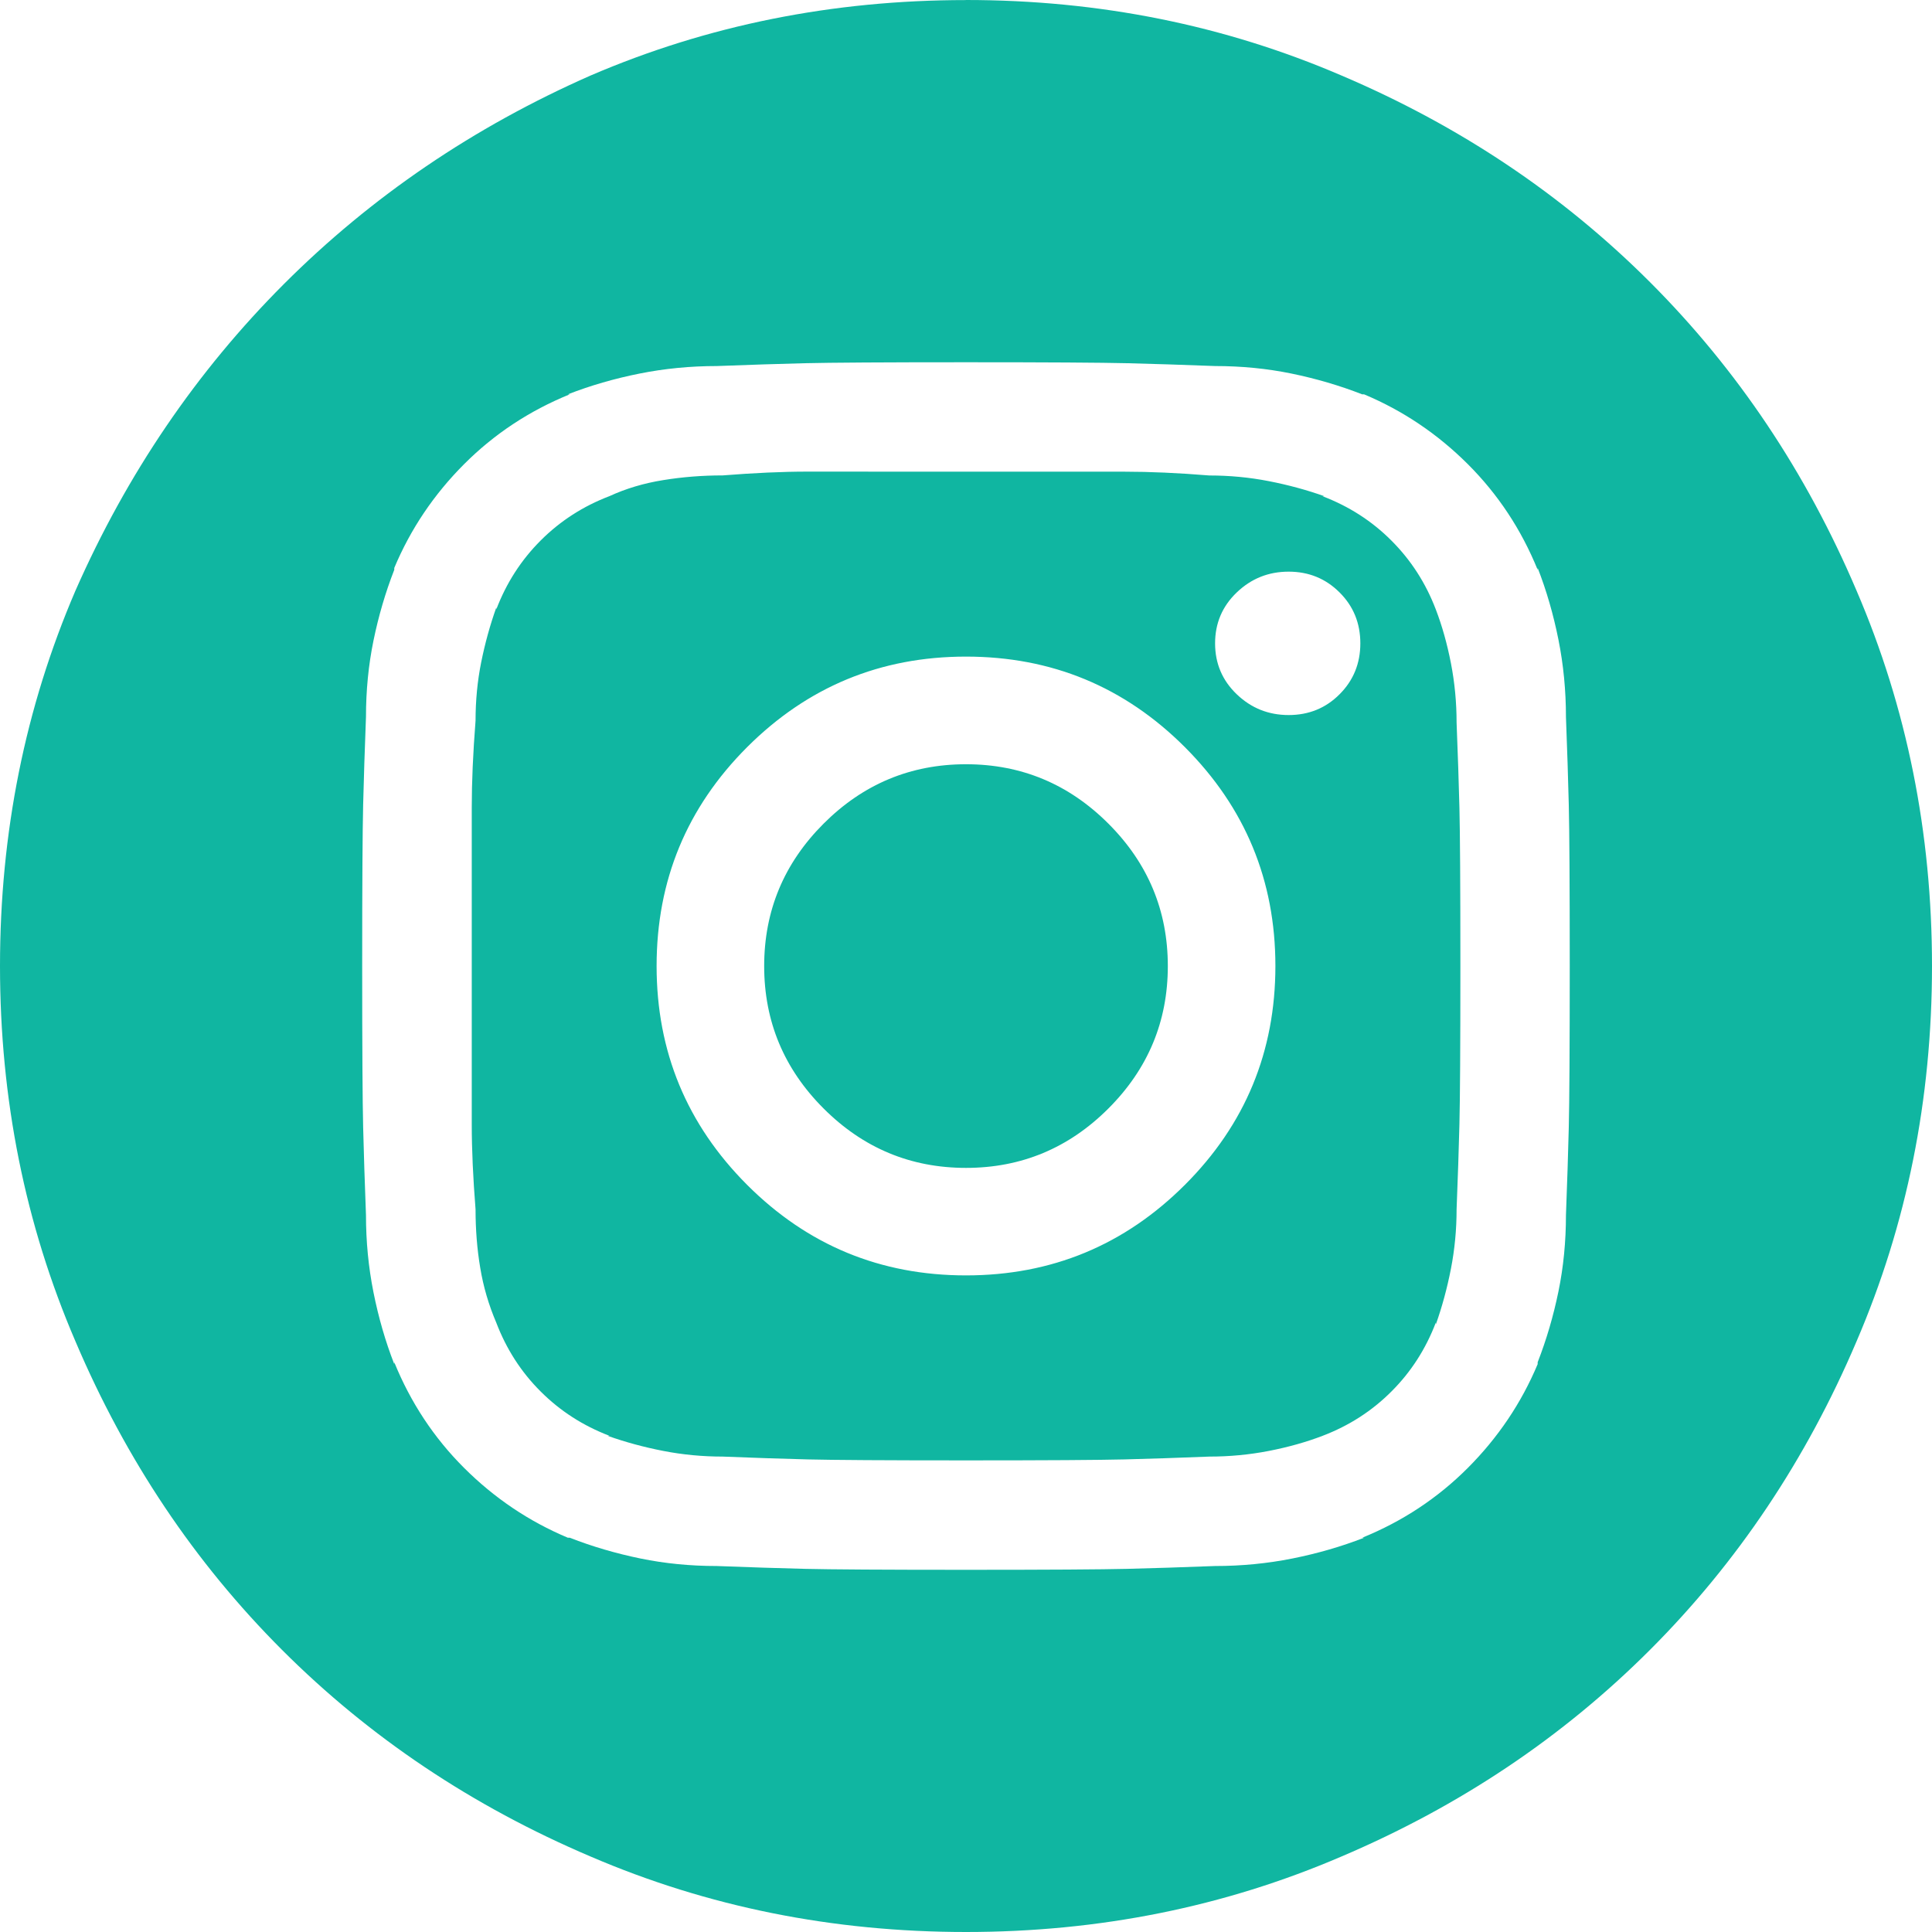
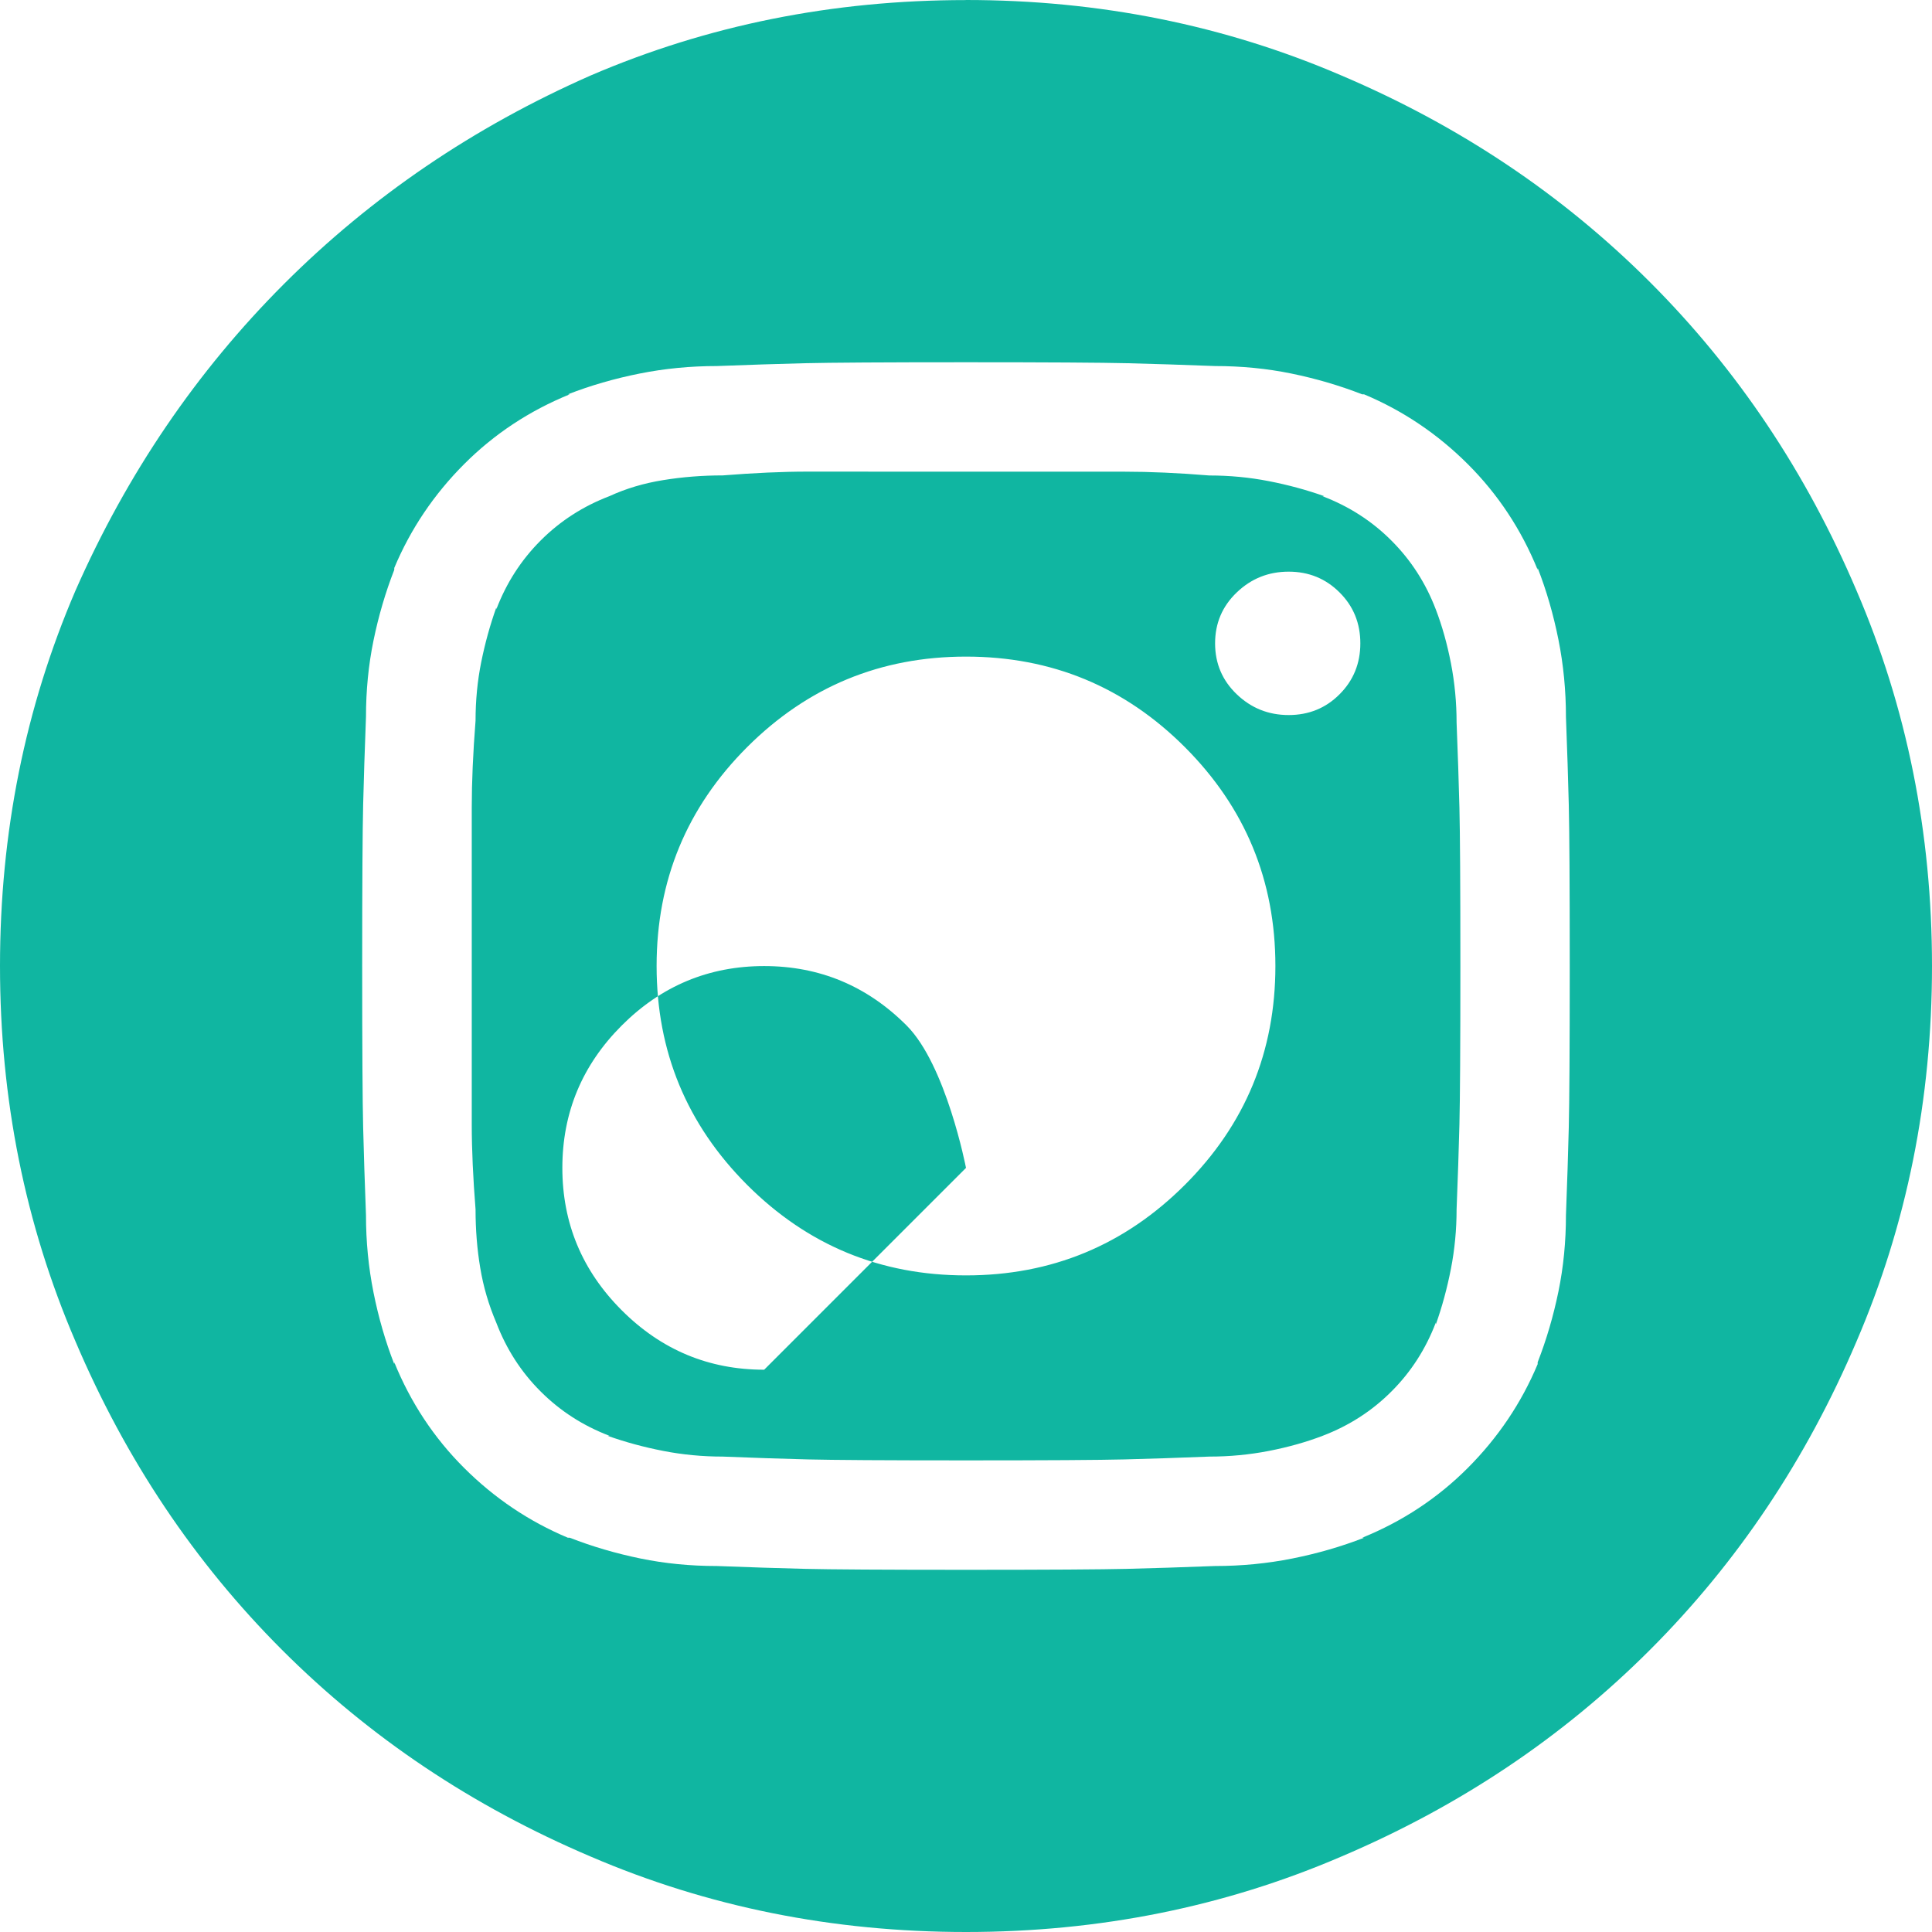
<svg xmlns="http://www.w3.org/2000/svg" fill="none" height="28" viewBox="0 0 28 28" width="28">
-   <path d="m14 0c1.932 0 3.746.365 5.441 1.094 1.714.729 3.204 1.727 4.471 2.994s2.265 2.757 2.994 4.471c.729 1.695 1.094 3.509 1.094 5.441s-.365 3.746-1.094 5.441c-.729 1.714-1.727 3.204-2.994 4.471s-2.757 2.265-4.471 2.994c-1.695.729-3.509 1.094-5.441 1.094s-3.746-.365-5.441-1.094c-1.714-.729-3.204-1.727-4.471-2.994s-2.265-2.757-2.994-4.471c-.729-1.695-1.094-3.509-1.094-5.441s.365-3.746 1.094-5.441c.747-1.695 1.755-3.176 3.021-4.443 1.267-1.267 2.748-2.274 4.443-3.021 1.695-.729 3.509-1.094 5.441-1.094zm0 5.25c-1.185 0-1.964.005-2.338.014-.374.009-.797.023-1.272.041-.383 0-.756.036-1.121.109-.365.073-.711.173-1.039.301h.027c-.583.237-1.094.574-1.531 1.012s-.775.939-1.012 1.504v.027c-.128.328-.228.67-.301 1.025-.073.355-.109.725-.109 1.107-.018.474-.032.898-.041 1.272-.009.374-.014 1.153-.014 2.338s.005 1.964.014 2.338c.009.374.023.797.041 1.272 0 .383.036.756.109 1.121.073.365.173.711.301 1.039v-.027c.237.583.574 1.094 1.012 1.531s.939.775 1.504 1.012h.027c.328.128.67.228 1.025.301.355.073.725.109 1.107.109.474.018.898.032 1.272.041s1.153.014 2.338.014 1.964-.005 2.338-.014.797-.023 1.272-.041c.383 0 .756-.036 1.121-.109.365-.073.711-.173 1.039-.301h-.027c.583-.237 1.094-.574 1.531-1.012s.775-.939 1.012-1.504v-.027c.128-.328.228-.67.301-1.025.073-.355.109-.725.109-1.107.018-.474.032-.898.041-1.272s.014-1.153.014-2.338-.005-1.964-.014-2.338-.023-.797-.041-1.272c0-.383-.036-.756-.109-1.121-.073-.365-.173-.711-.301-1.039v.027c-.237-.583-.574-1.094-1.012-1.531s-.939-.775-1.504-1.012h-.027c-.328-.128-.67-.228-1.025-.301-.355-.073-.725-.109-1.107-.109-.474-.018-.898-.032-1.272-.041-.374-.009-1.153-.014-2.338-.014zm0 1.586h2.297c.365 0 .775.018 1.23.055.292 0 .579.027.861.082.282.055.551.128.807.219h-.027c.383.146.716.36.998.643.283.283.497.615.643.998.091.237.164.497.219.779.055.283.082.57.082.861.018.456.032.866.041 1.23s.014 1.13.014 2.297-.005 1.932-.014 2.297-.023.775-.041 1.23c0 .292-.027.579-.082.861-.055.282-.128.551-.219.807v-.027c-.146.383-.36.716-.643.998-.282.283-.615.497-.998.643-.237.091-.497.164-.779.219-.283.055-.57.082-.861.082-.456.018-.866.032-1.23.041s-1.13.014-2.297.014-1.932-.005-2.297-.014-.775-.023-1.23-.041c-.292 0-.579-.027-.861-.082-.283-.055-.551-.128-.807-.219h.027c-.383-.146-.715-.36-.998-.643-.283-.282-.497-.615-.643-.998-.109-.255-.187-.52-.232-.793-.046-.273-.068-.556-.068-.848-.036-.456-.055-.866-.055-1.23s0-1.13 0-2.297 0-1.932 0-2.297.018-.784.055-1.258c0-.292.027-.574.082-.848.055-.273.128-.538.219-.793v.027c.146-.383.36-.715.643-.998.283-.283.615-.497.998-.643.237-.109.497-.187.779-.232.283-.046.57-.068.861-.068.456-.036.866-.055 1.23-.055zm0 2.68c-1.24 0-2.297.438-3.172 1.312-.875.875-1.312 1.932-1.312 3.172s.438 2.297 1.312 3.172c.875.875 1.932 1.312 3.172 1.312s2.297-.438 3.172-1.312 1.312-1.932 1.312-3.172-.438-2.297-1.312-3.172c-.875-.875-1.932-1.312-3.172-1.312zm0 7.41c.802 0 1.49-.287 2.064-.861.574-.574.861-1.262.861-2.064s-.287-1.49-.861-2.064c-.574-.574-1.262-.861-2.064-.861s-1.49.287-2.064.861c-.574.574-.861 1.262-.861 2.064s.287 1.49.861 2.064c.574.574 1.262.861 2.064.861zm5.715-7.602c0-.292-.1-.538-.301-.738-.201-.201-.447-.301-.738-.301-.292 0-.542.1-.752.301-.21.201-.314.447-.314.738 0 .292.105.538.314.738.21.201.46.301.752.301.292 0 .538-.1.738-.301.201-.201.301-.447.301-.738z" fill="#10b6a1" />
+   <path d="m14 0c1.932 0 3.746.365 5.441 1.094 1.714.729 3.204 1.727 4.471 2.994s2.265 2.757 2.994 4.471c.729 1.695 1.094 3.509 1.094 5.441s-.365 3.746-1.094 5.441c-.729 1.714-1.727 3.204-2.994 4.471s-2.757 2.265-4.471 2.994c-1.695.729-3.509 1.094-5.441 1.094s-3.746-.365-5.441-1.094c-1.714-.729-3.204-1.727-4.471-2.994s-2.265-2.757-2.994-4.471c-.729-1.695-1.094-3.509-1.094-5.441s.365-3.746 1.094-5.441c.747-1.695 1.755-3.176 3.021-4.443 1.267-1.267 2.748-2.274 4.443-3.021 1.695-.729 3.509-1.094 5.441-1.094zm0 5.25c-1.185 0-1.964.005-2.338.014-.374.009-.797.023-1.272.041-.383 0-.756.036-1.121.109-.365.073-.711.173-1.039.301h.027c-.583.237-1.094.574-1.531 1.012s-.775.939-1.012 1.504v.027c-.128.328-.228.67-.301 1.025-.073.355-.109.725-.109 1.107-.018.474-.032.898-.041 1.272-.009.374-.014 1.153-.014 2.338s.005 1.964.014 2.338c.009.374.023.797.041 1.272 0 .383.036.756.109 1.121.073.365.173.711.301 1.039v-.027c.237.583.574 1.094 1.012 1.531s.939.775 1.504 1.012h.027c.328.128.67.228 1.025.301.355.073.725.109 1.107.109.474.018.898.032 1.272.041s1.153.014 2.338.014 1.964-.005 2.338-.014.797-.023 1.272-.041c.383 0 .756-.036 1.121-.109.365-.073.711-.173 1.039-.301h-.027c.583-.237 1.094-.574 1.531-1.012s.775-.939 1.012-1.504v-.027c.128-.328.228-.67.301-1.025.073-.355.109-.725.109-1.107.018-.474.032-.898.041-1.272s.014-1.153.014-2.338-.005-1.964-.014-2.338-.023-.797-.041-1.272c0-.383-.036-.756-.109-1.121-.073-.365-.173-.711-.301-1.039v.027c-.237-.583-.574-1.094-1.012-1.531s-.939-.775-1.504-1.012h-.027c-.328-.128-.67-.228-1.025-.301-.355-.073-.725-.109-1.107-.109-.474-.018-.898-.032-1.272-.041-.374-.009-1.153-.014-2.338-.014zm0 1.586h2.297c.365 0 .775.018 1.23.055.292 0 .579.027.861.082.282.055.551.128.807.219h-.027c.383.146.716.36.998.643.283.283.497.615.643.998.091.237.164.497.219.779.055.283.082.57.082.861.018.456.032.866.041 1.23s.014 1.13.014 2.297-.005 1.932-.014 2.297-.023.775-.041 1.23c0 .292-.027.579-.082.861-.055.282-.128.551-.219.807v-.027c-.146.383-.36.716-.643.998-.282.283-.615.497-.998.643-.237.091-.497.164-.779.219-.283.055-.57.082-.861.082-.456.018-.866.032-1.23.041s-1.13.014-2.297.014-1.932-.005-2.297-.014-.775-.023-1.23-.041c-.292 0-.579-.027-.861-.082-.283-.055-.551-.128-.807-.219h.027c-.383-.146-.715-.36-.998-.643-.283-.282-.497-.615-.643-.998-.109-.255-.187-.52-.232-.793-.046-.273-.068-.556-.068-.848-.036-.456-.055-.866-.055-1.23s0-1.13 0-2.297 0-1.932 0-2.297.018-.784.055-1.258c0-.292.027-.574.082-.848.055-.273.128-.538.219-.793v.027c.146-.383.36-.715.643-.998.283-.283.615-.497.998-.643.237-.109.497-.187.779-.232.283-.046.57-.068.861-.068.456-.036.866-.055 1.23-.055zm0 2.68c-1.24 0-2.297.438-3.172 1.312-.875.875-1.312 1.932-1.312 3.172s.438 2.297 1.312 3.172c.875.875 1.932 1.312 3.172 1.312s2.297-.438 3.172-1.312 1.312-1.932 1.312-3.172-.438-2.297-1.312-3.172c-.875-.875-1.932-1.312-3.172-1.312zm0 7.41s-.287-1.49-.861-2.064c-.574-.574-1.262-.861-2.064-.861s-1.49.287-2.064.861c-.574.574-.861 1.262-.861 2.064s.287 1.49.861 2.064c.574.574 1.262.861 2.064.861zm5.715-7.602c0-.292-.1-.538-.301-.738-.201-.201-.447-.301-.738-.301-.292 0-.542.1-.752.301-.21.201-.314.447-.314.738 0 .292.105.538.314.738.21.201.46.301.752.301.292 0 .538-.1.738-.301.201-.201.301-.447.301-.738z" fill="#10b6a1" />
</svg>